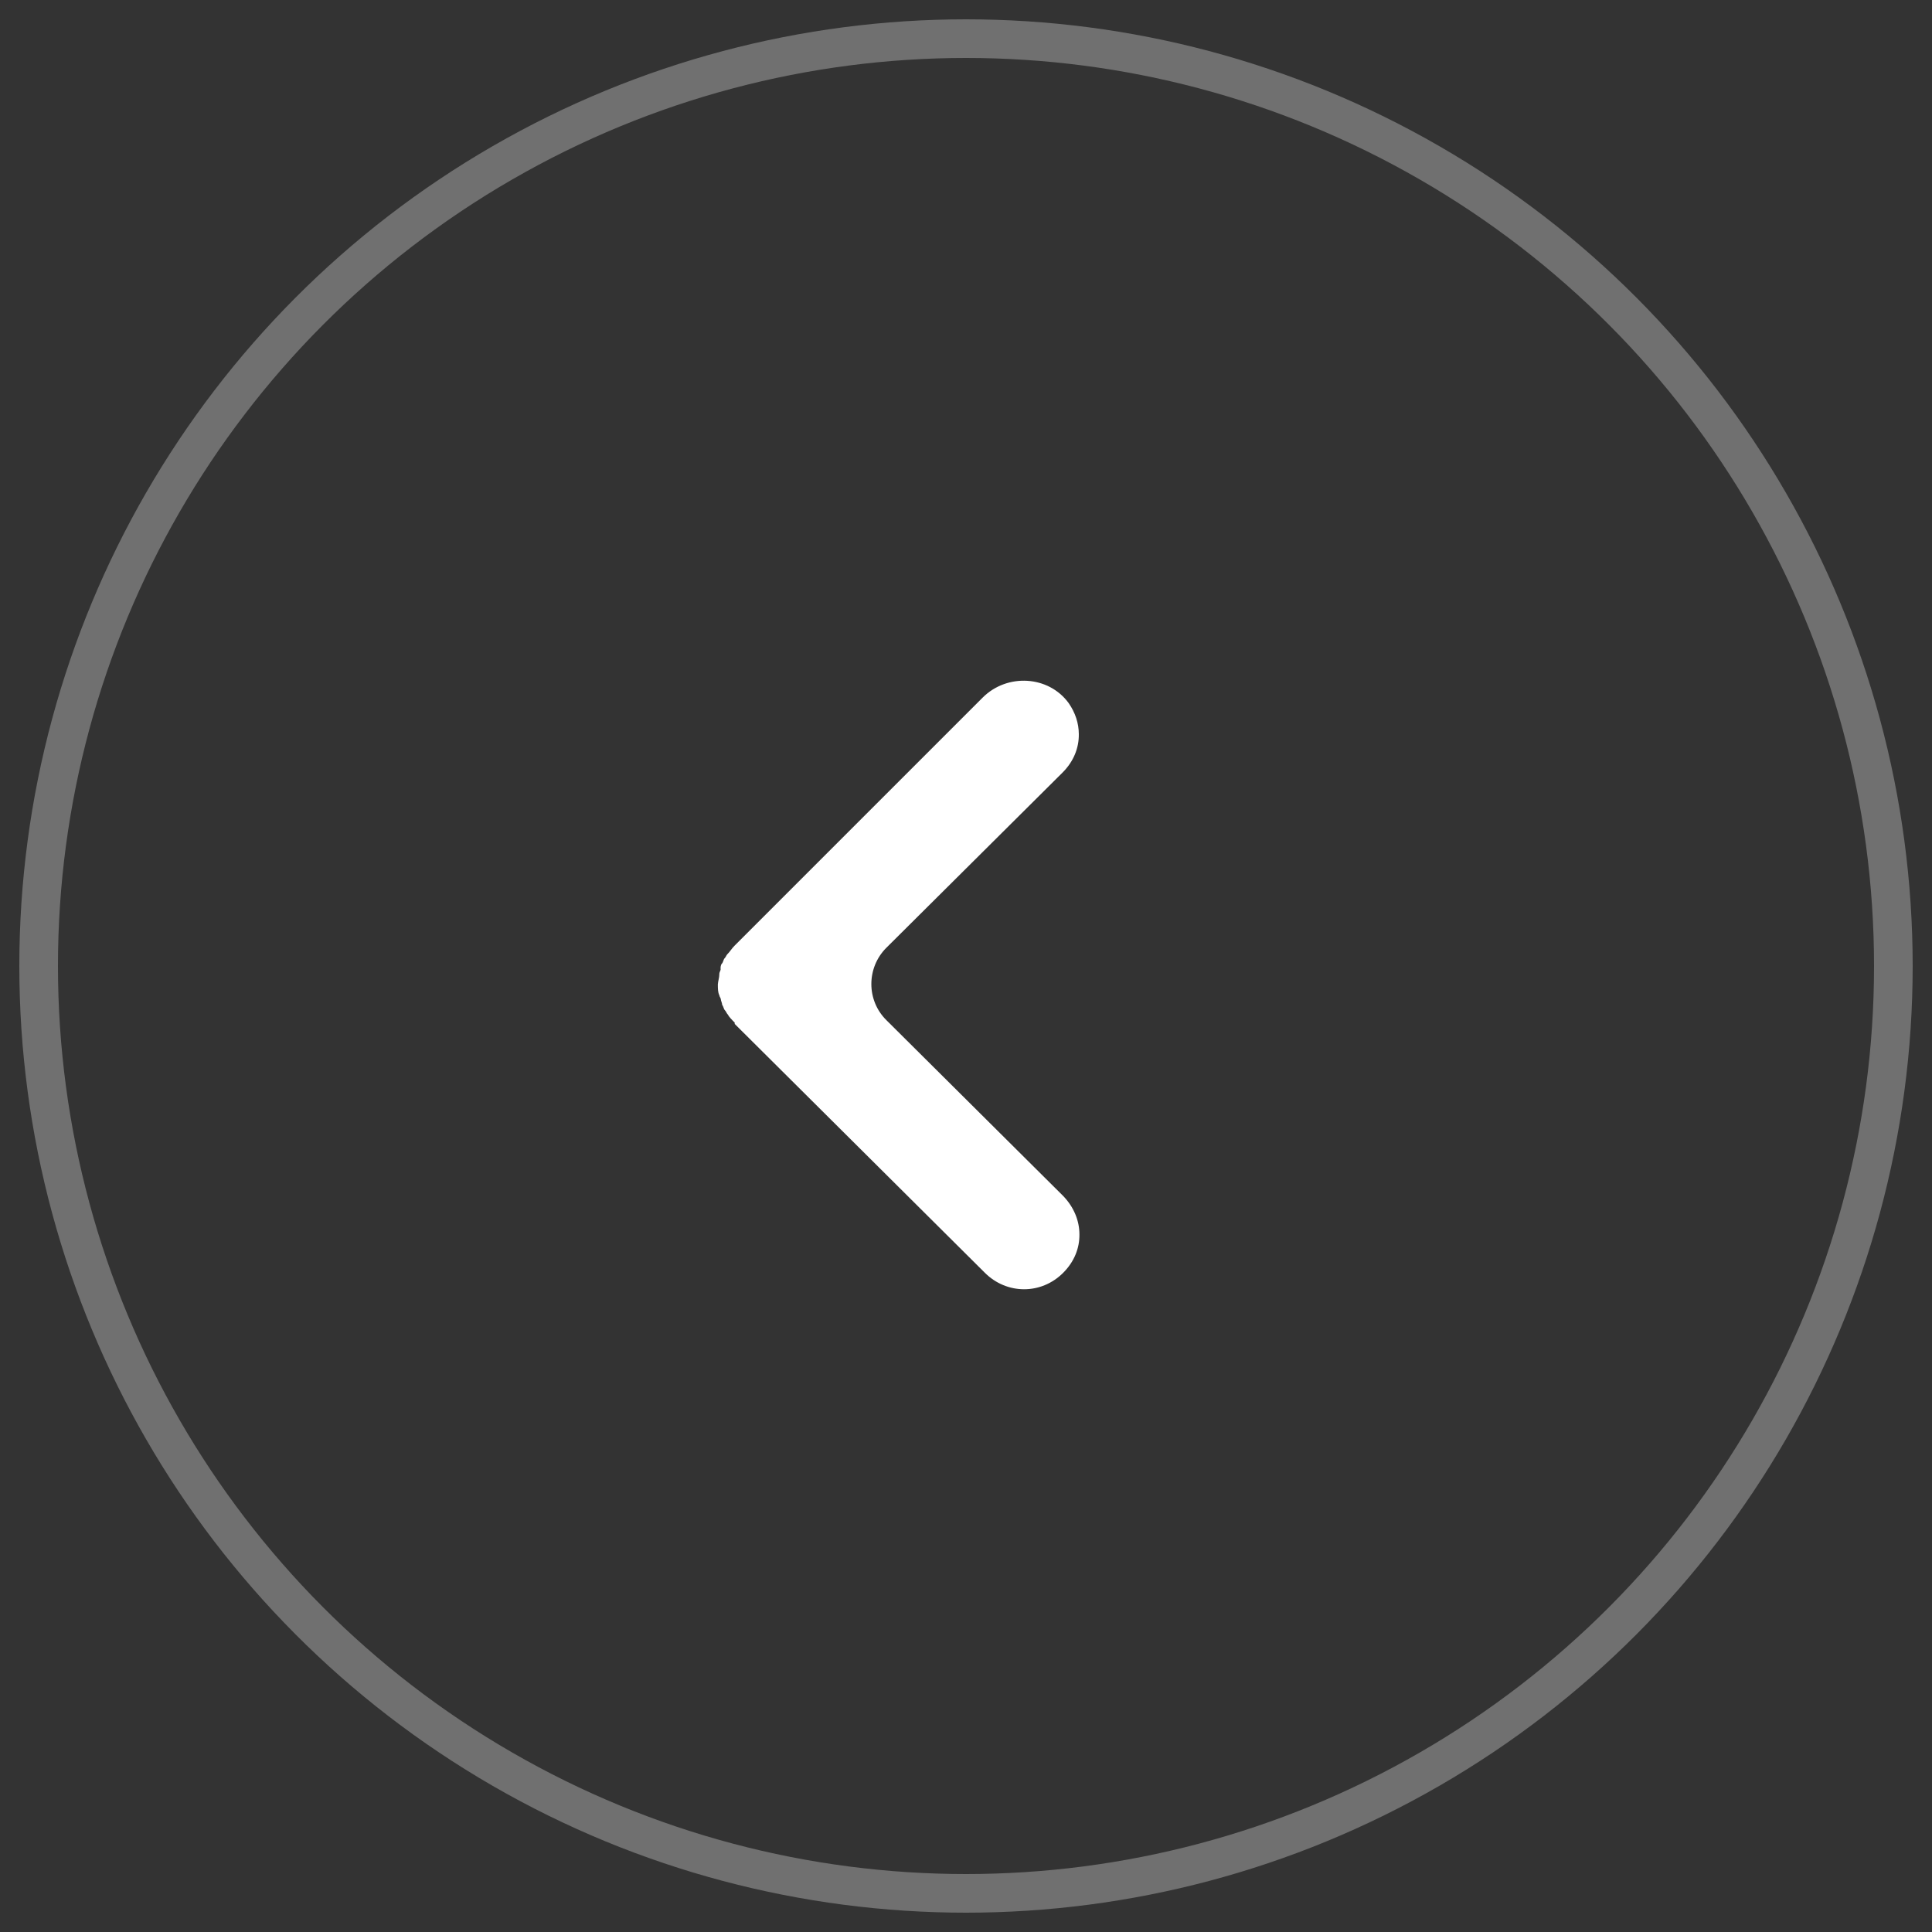
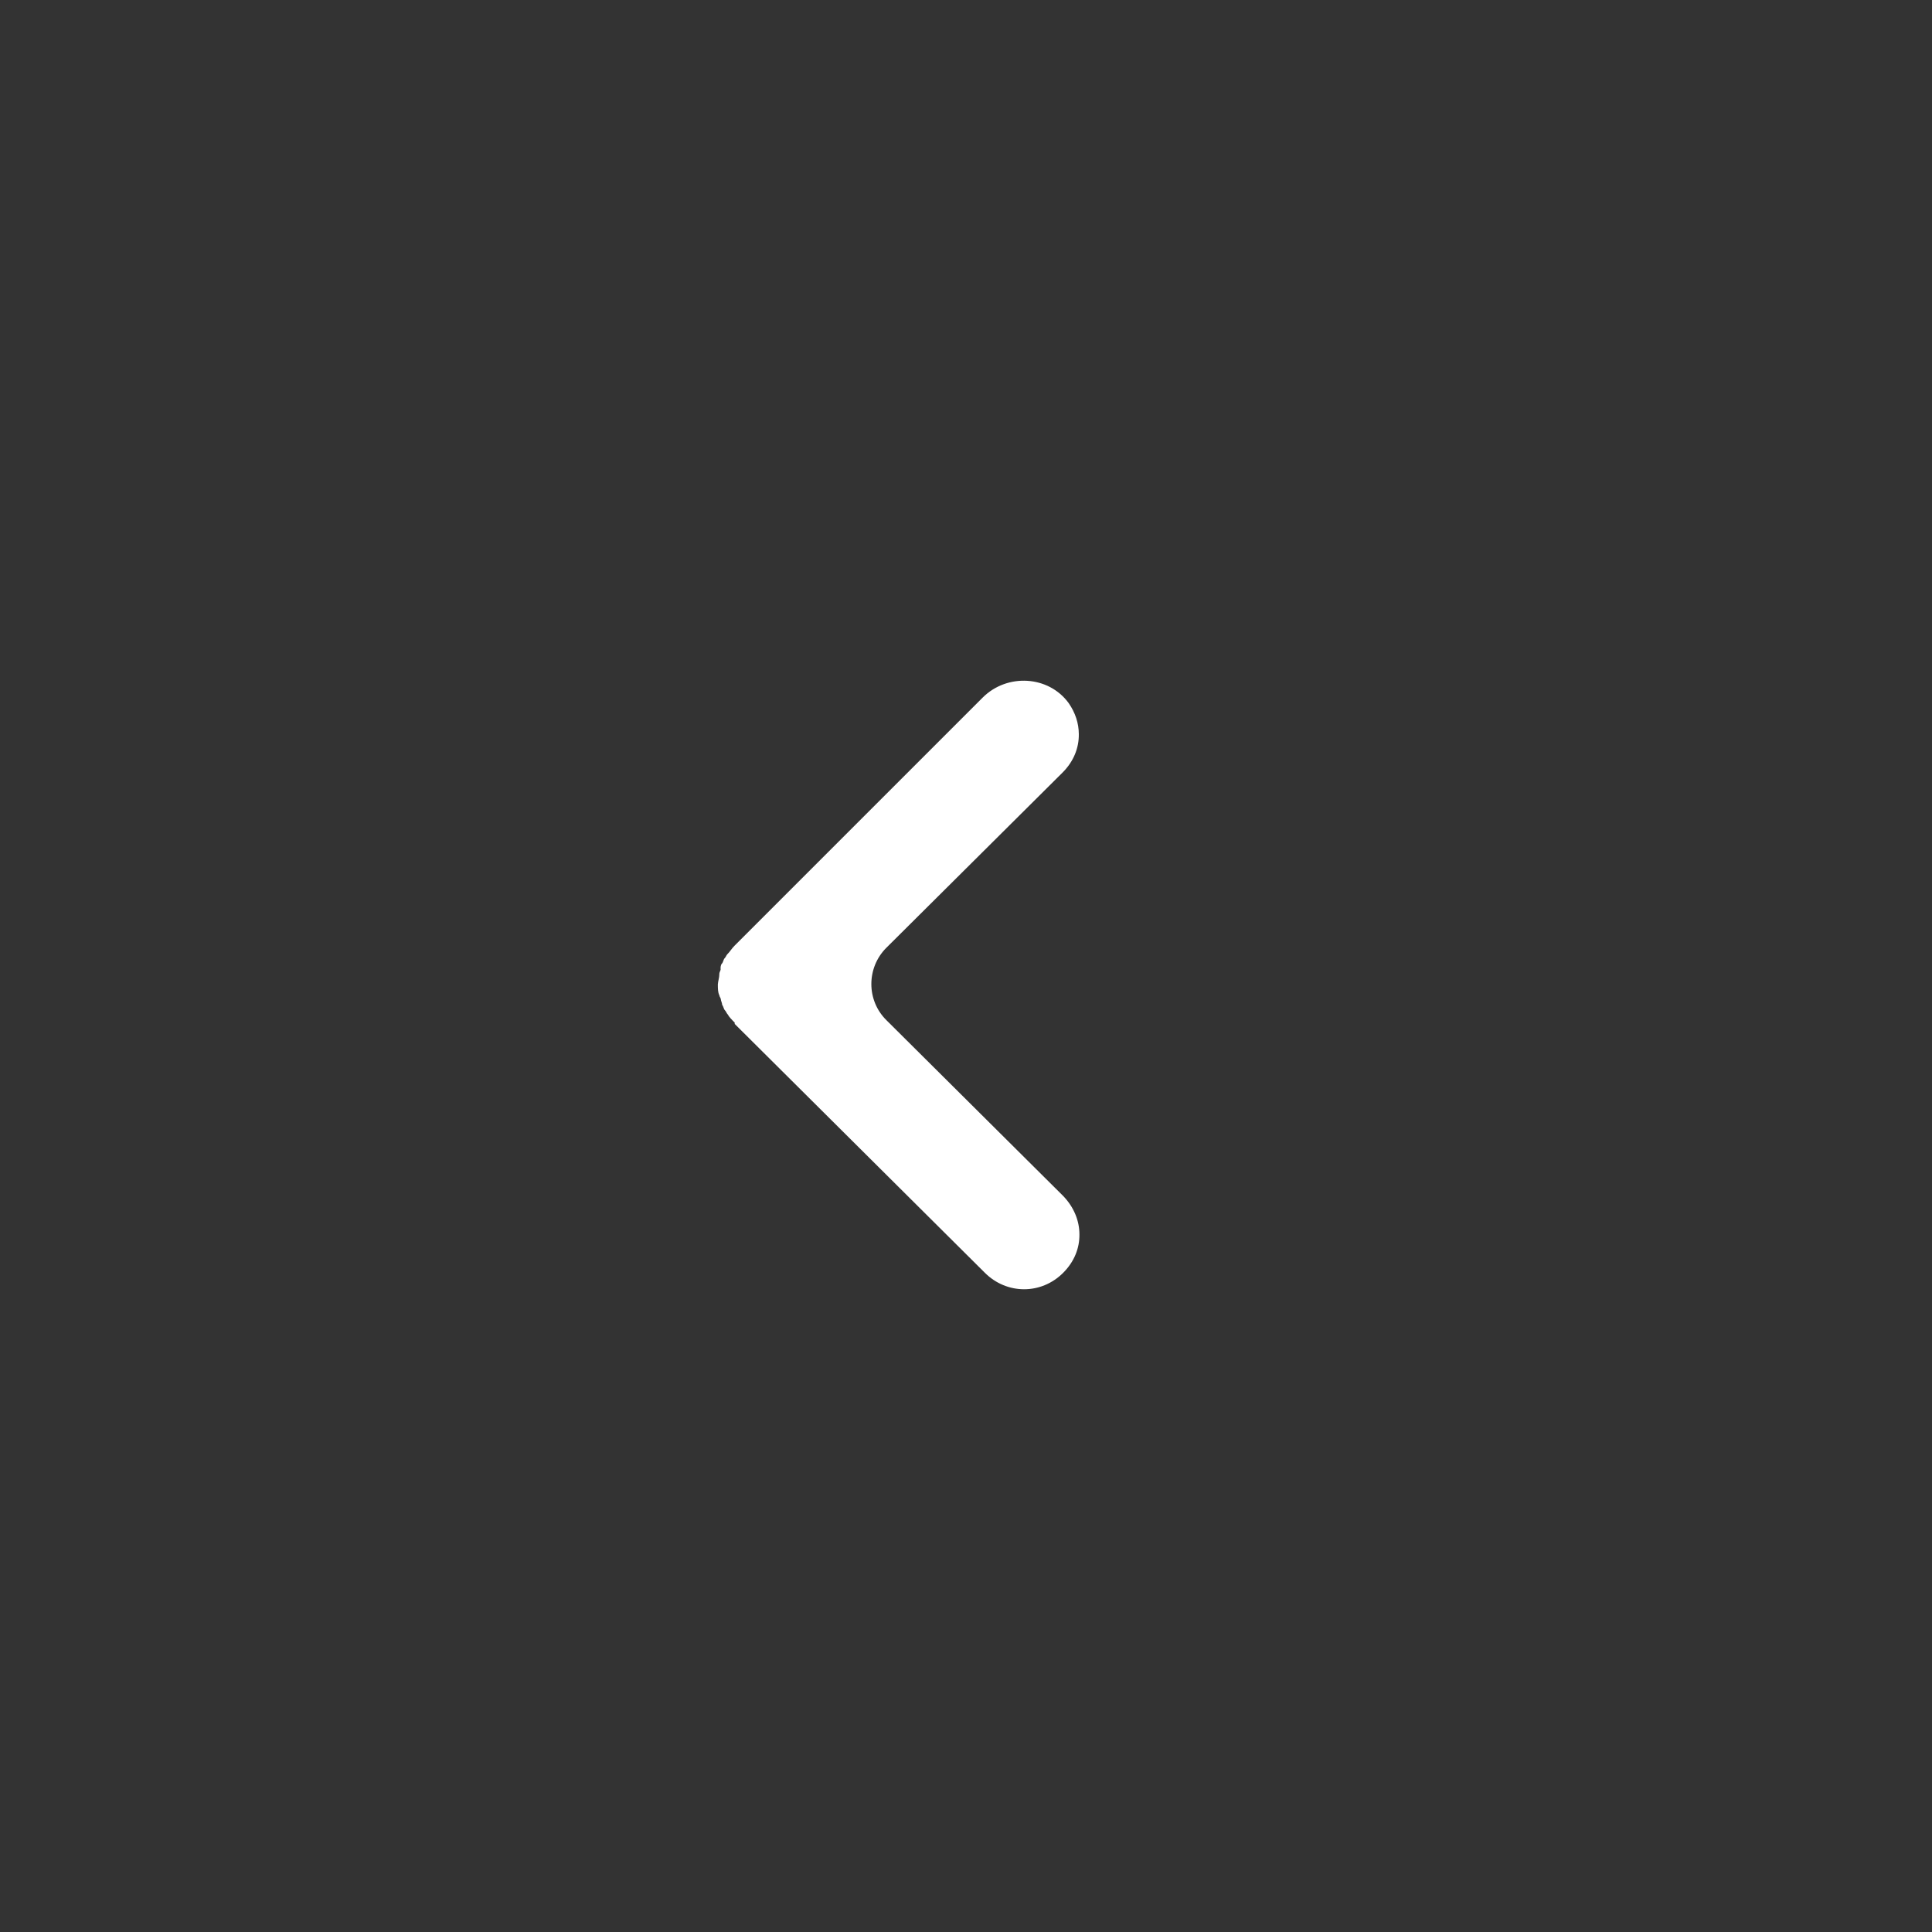
<svg xmlns="http://www.w3.org/2000/svg" width="50px" height="50px" viewBox="0 0 50 50" version="1.1">
  <rect x="0" y="0" width="50" height="50" fill="#333333" stroke="none" />
  <title>Group 10</title>
  <desc>Created with Sketch.</desc>
  <defs />
  <g id="Page-1" stroke="none" stroke-width="1" fill="none" fill-rule="evenodd">
    <g id="Homepage" transform="translate(-1103, -427)">
      <g id="Group-12" transform="translate(180, 338)">
        <g id="Group-11" transform="translate(924, 90)">
          <g id="Group-10">
-             <circle id="Oval" stroke="#FFFFFF" opacity="0.3" cx="24" cy="24" r="24" />
            <path d="M19.485,19.975 L19.485,29.06 C19.485,29.161 19.509,29.239 19.509,29.34 C19.509,29.388 19.533,29.418 19.533,29.465 C19.533,29.513 19.581,29.567 19.581,29.614 C19.581,29.662 19.629,29.716 19.659,29.74 C19.689,29.764 19.683,29.817 19.736,29.865 C19.784,29.913 19.838,30.014 19.886,30.068 C19.886,30.068 19.886,30.068 19.91,30.092 C19.958,30.139 20.035,30.217 20.113,30.241 C20.137,30.265 20.191,30.265 20.215,30.288 C20.239,30.312 20.316,30.336 20.34,30.366 C20.388,30.366 20.442,30.414 20.49,30.414 C20.538,30.414 20.567,30.438 20.615,30.438 C20.693,30.461 20.795,30.461 20.896,30.461 C20.896,30.461 20.896,30.461 20.92,30.485 L30.05,30.461 C30.851,30.461 31.485,29.835 31.485,29.03 C31.485,28.624 31.336,28.278 31.079,28.028 C30.828,27.777 30.475,27.628 30.074,27.622 L23.629,27.64 C22.899,27.646 22.301,27.05 22.301,26.316 L22.319,19.886 C22.319,19.48 22.17,19.134 21.913,18.884 C21.715,18.687 21.458,18.556 21.159,18.502 C20.286,18.365 19.485,19.081 19.485,19.975 Z" id="Shape" fill="#FFFFFF" fill-rule="nonzero" transform="translate(25.485, 24.485) rotate(-315) translate(-25.485, -24.485) " />
          </g>
        </g>
      </g>
    </g>
  </g>
</svg>